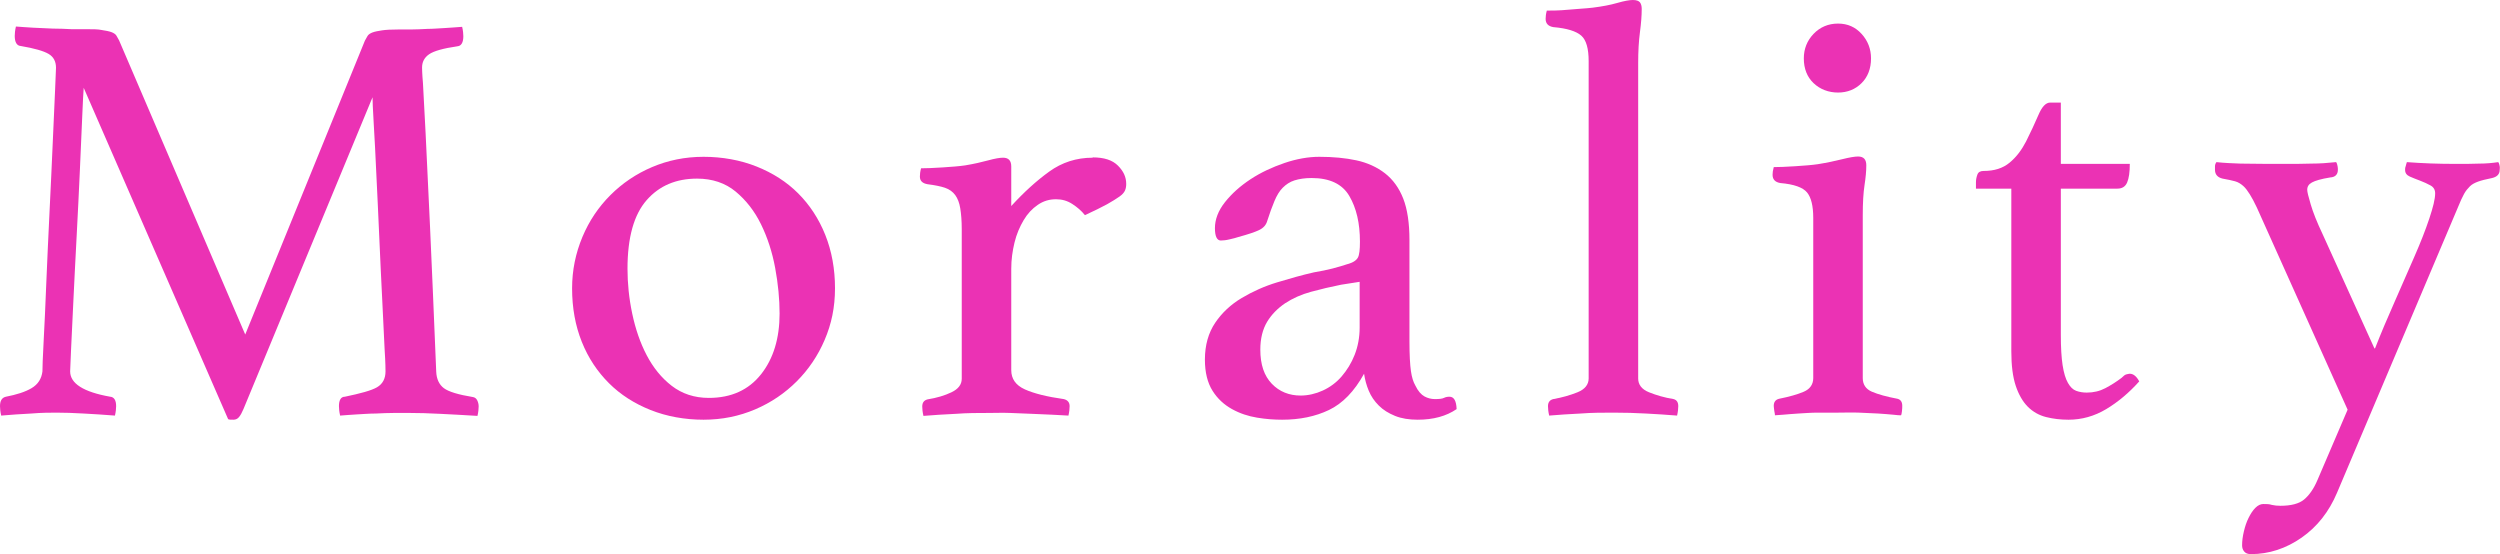
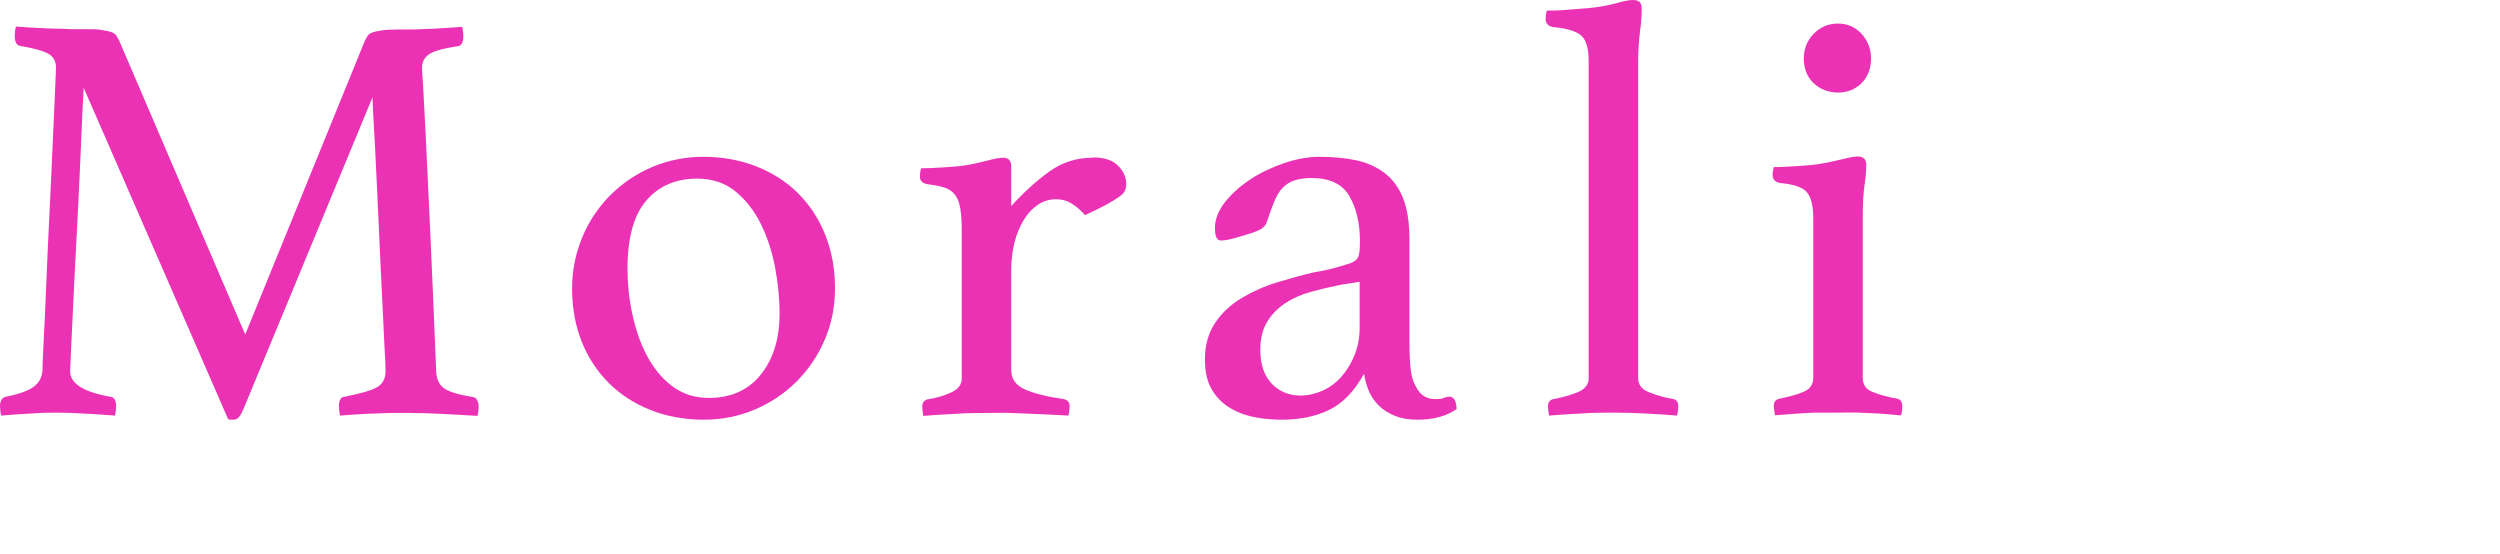
<svg xmlns="http://www.w3.org/2000/svg" id="_レイヤー_2" data-name="レイヤー_2" viewBox="0 0 84.82 18.8">
  <defs>
    <style>
      .cls-1 {
        fill: #eb32b4;
      }
    </style>
  </defs>
  <g id="text">
    <g>
      <path class="cls-1" d="M12.38,1.38c.03-.05.06-.11.09-.16.03-.05.09-.09.17-.12s.19-.05.32-.07c.13-.02.32-.03.56-.03.11,0,.25,0,.42,0,.17,0,.36-.01.56-.02.2,0,.4-.02.61-.03.21-.01.4-.03.57-.04.03.13.04.24.04.32,0,.21-.07.33-.2.34-.48.07-.8.16-.96.27s-.24.26-.24.45c0,.01,0,.19.03.53.02.34.05.91.09,1.7.04.79.09,1.85.15,3.17.06,1.32.13,2.96.21,4.92.01.25.1.44.26.56.16.12.49.22.98.3.07.01.12.05.15.11s.05.13.05.21-.01.19-.04.32c-.47-.03-.89-.05-1.27-.07s-.73-.03-1.05-.03c-.13,0-.3,0-.5,0-.2,0-.41.01-.63.02-.22,0-.44.02-.65.03-.21.01-.4.03-.56.04-.03-.13-.04-.24-.04-.32,0-.21.07-.32.2-.32.53-.11.9-.21,1.09-.32s.29-.29.29-.54c0-.04,0-.29-.03-.74-.02-.45-.05-1.01-.08-1.66-.03-.65-.07-1.36-.1-2.12-.03-.76-.07-1.48-.1-2.15s-.06-1.25-.09-1.74c-.03-.49-.04-.78-.04-.89l-4.38,10.58c-.05.12-.1.21-.15.27s-.11.09-.19.09c-.09,0-.15,0-.18-.02L2.84,2.98c-.01.13-.03.46-.05.97-.02.51-.05,1.12-.08,1.83-.03.71-.07,1.45-.11,2.24s-.08,1.51-.11,2.18c-.03.67-.06,1.23-.08,1.68-.02.45-.03.69-.03.72,0,.41.45.7,1.36.86.13.01.2.12.2.32,0,.08-.01.19-.04.32-.36-.03-.71-.05-1.06-.07-.35-.02-.65-.03-.92-.03-.21,0-.5,0-.86.03-.36.02-.7.04-1.02.07-.03-.13-.04-.24-.04-.32,0-.19.07-.29.2-.32.36-.07.65-.16.87-.29.22-.13.34-.32.37-.57,0-.12.01-.46.04-1.01.03-.55.06-1.21.09-1.97.03-.76.07-1.57.11-2.42.04-.85.08-1.64.11-2.37s.06-1.33.08-1.8c.02-.47.03-.72.03-.73,0-.21-.08-.37-.25-.47s-.48-.19-.95-.27c-.13-.01-.2-.13-.2-.34,0-.08.01-.19.04-.32.17.01.37.03.59.04.22.01.44.02.66.03.22,0,.43.01.63.02.2,0,.36,0,.48,0,.24,0,.43,0,.56.03.13.02.24.04.32.07s.14.07.17.12.06.11.09.16l4.28,9.98L12.38,1.38Z" />
      <path class="cls-1" d="M19.41,9.78c0-.61.12-1.19.35-1.74.23-.55.55-1.02.95-1.42.4-.4.87-.72,1.41-.95.54-.23,1.12-.35,1.75-.35s1.25.11,1.8.33c.55.22,1.02.52,1.41.91s.7.86.92,1.41.33,1.16.33,1.81-.12,1.21-.35,1.75c-.23.54-.55,1.01-.95,1.41s-.87.72-1.41.95c-.54.23-1.12.35-1.75.35s-1.25-.11-1.8-.33c-.55-.22-1.02-.52-1.41-.91s-.7-.85-.92-1.4-.33-1.15-.33-1.82ZM21.29,9.12c0,.49.05,1,.16,1.52s.27.99.49,1.41c.22.42.5.77.85,1.04.35.27.77.41,1.26.41.76,0,1.35-.27,1.77-.8s.63-1.22.63-2.06c0-.49-.05-1.01-.15-1.55-.1-.54-.26-1.03-.48-1.48-.22-.45-.51-.82-.86-1.11-.35-.29-.79-.44-1.31-.44-.71,0-1.28.24-1.71.73-.43.49-.65,1.26-.65,2.33Z" />
      <path class="cls-1" d="M37.07,5.34c.39,0,.67.09.86.28s.28.39.28.62c0,.08-.01.15-.04.22-.03.07-.09.14-.19.21-.1.07-.24.16-.42.26-.18.1-.43.22-.75.37-.12-.15-.26-.27-.43-.38-.17-.11-.35-.16-.55-.16-.23,0-.43.06-.62.19-.19.13-.35.3-.48.52-.13.22-.24.47-.31.76-.07.29-.11.58-.11.89v3.44c0,.29.15.51.46.65.31.14.75.25,1.32.33.13.03.2.11.2.24,0,.08-.01.19-.04.32-.15-.01-.33-.02-.55-.03s-.45-.02-.69-.03c-.24-.01-.49-.02-.74-.03s-.49,0-.71,0c-.37,0-.74,0-1.13.03-.39.02-.76.04-1.1.07-.03-.13-.04-.24-.04-.32,0-.13.06-.21.18-.24.31-.05.58-.13.81-.24.23-.11.35-.26.35-.46v-5.08c0-.28-.02-.51-.05-.7-.03-.19-.09-.34-.17-.45-.08-.11-.2-.2-.35-.25-.15-.05-.35-.09-.59-.12-.17-.03-.26-.11-.26-.26,0-.08.01-.17.04-.28.17,0,.42-.01.73-.03.31-.02.57-.04.77-.07.3-.05.56-.11.78-.17.22-.06.39-.09.5-.09.19,0,.28.1.28.3v1.34c.43-.47.86-.86,1.29-1.17.43-.31.92-.47,1.47-.47Z" />
      <path class="cls-1" d="M49.18,13.46c.15,0,.23.14.24.42-.35.24-.79.36-1.32.36-.29,0-.55-.04-.77-.13-.22-.09-.4-.2-.55-.35-.15-.15-.26-.31-.34-.5-.08-.19-.13-.38-.16-.58-.33.6-.73,1.01-1.19,1.23-.46.22-.99.33-1.59.33-.27,0-.55-.02-.85-.07s-.58-.14-.85-.29c-.27-.15-.49-.35-.66-.62-.17-.27-.26-.62-.26-1.06,0-.49.12-.91.35-1.25.23-.34.53-.62.9-.84.37-.22.77-.4,1.2-.53s.85-.25,1.25-.34c.23-.04.44-.08.63-.13.19-.05.36-.1.51-.15.19-.05.3-.13.35-.22s.07-.27.07-.54c0-.63-.12-1.14-.36-1.55-.24-.41-.67-.61-1.28-.61-.23,0-.42.03-.58.08-.16.05-.29.14-.4.25-.11.11-.2.26-.28.45-.08.19-.16.41-.24.66-.04.15-.13.25-.27.32-.14.07-.38.15-.71.24-.08.03-.18.05-.3.08s-.22.04-.3.04c-.13,0-.2-.14-.2-.42,0-.29.11-.59.34-.88.23-.29.52-.55.87-.78.35-.23.74-.41,1.15-.55.41-.14.81-.21,1.18-.21.47,0,.89.04,1.26.12s.7.23.97.44c.27.21.48.5.62.86.14.36.21.83.21,1.4v3.44c0,.47.02.8.05,1.01.03.21.08.37.15.49.09.19.2.31.31.37.11.06.23.09.35.09.15,0,.25-.01.31-.04.06-.03.12-.04.19-.04ZM46.14,9.56l-.64.1c-.35.07-.69.15-1.02.24-.33.09-.62.22-.88.39-.25.17-.46.38-.61.63-.15.25-.23.57-.23.94,0,.51.13.89.39,1.16.26.27.59.4.98.4.25,0,.51-.06.75-.17s.46-.27.64-.48c.18-.21.33-.45.44-.73.11-.28.17-.59.17-.92v-1.56Z" />
      <path class="cls-1" d="M56.9,14.1c-.35-.03-.7-.05-1.06-.07s-.72-.03-1.09-.03-.74,0-1.12.03c-.38.02-.74.04-1.07.07-.03-.13-.04-.24-.04-.32,0-.13.06-.21.18-.24.29-.05.57-.13.82-.23.25-.1.38-.26.38-.47V2.08c0-.43-.08-.72-.25-.87-.17-.15-.48-.25-.95-.29-.17-.03-.26-.12-.26-.28,0-.08.01-.17.04-.28.17,0,.41,0,.72-.03s.59-.04.84-.07c.31-.04.59-.09.83-.16.24-.07.42-.1.53-.1.12,0,.2.03.24.08.04.05.06.13.06.22,0,.23-.02.49-.06.79-.04.3-.06.65-.06,1.05v10.7c0,.21.12.37.37.47.25.1.52.18.83.23.11.03.16.11.16.24,0,.08-.01.19-.04.32Z" />
      <path class="cls-1" d="M62.37,14c-.23,0-.46,0-.7,0s-.45.02-.65.03c-.2.01-.37.03-.52.04-.15.01-.24.02-.28.02,0-.01,0-.06-.02-.14-.01-.08-.02-.14-.02-.18,0-.13.06-.21.18-.24.35-.07.63-.15.84-.24.21-.09.32-.25.32-.46v-5.44c0-.4-.07-.69-.21-.86-.14-.17-.44-.28-.91-.32-.17-.03-.26-.12-.26-.28,0-.07.01-.15.04-.26.17,0,.42-.01.73-.03.31-.02.57-.04.77-.07.31-.05.59-.11.83-.17.24-.06.42-.09.53-.09.19,0,.28.1.28.3,0,.19-.02.41-.06.67-.04.26-.06.6-.06,1.03v5.52c0,.21.1.37.31.46.21.09.5.17.87.24.11.03.16.11.16.24,0,.04,0,.1-.01.18s-.02.13-.03.14c-.04,0-.13,0-.27-.02-.14-.01-.31-.03-.51-.04-.2-.01-.42-.02-.65-.03s-.47,0-.7,0ZM61.2,1.98c0-.32.11-.6.33-.83.22-.23.5-.35.83-.35s.59.12.8.35c.21.23.32.51.32.83,0,.35-.11.63-.32.84-.21.21-.48.32-.8.32s-.61-.11-.83-.32c-.22-.21-.33-.49-.33-.84Z" />
-       <path class="cls-1" d="M71.98,12.82c.07-.07.12-.11.17-.12s.08-.02.11-.02c.12,0,.23.09.32.26-.35.39-.72.7-1.12.94-.4.24-.83.36-1.28.36-.27,0-.52-.03-.76-.09s-.45-.18-.62-.35c-.17-.17-.31-.41-.41-.71-.1-.3-.15-.69-.15-1.17v-5.52h-1.2v-.22c0-.09.02-.18.05-.26.03-.08.1-.12.21-.12.36,0,.65-.09.88-.28.23-.19.41-.43.56-.72.16-.32.3-.62.42-.9.12-.28.25-.42.4-.42h.36v2.08h2.34c0,.28-.03.49-.09.63-.06.14-.17.21-.33.21h-1.92v4.96c0,.43.02.77.06,1.03.04.26.1.46.18.6.08.14.17.23.28.27.11.04.23.06.36.06.23,0,.44-.05.63-.15.19-.1.38-.22.55-.35Z" />
-       <path class="cls-1" d="M80.58,11.82c.2-.51.42-1.03.66-1.57s.46-1.05.67-1.53.38-.91.51-1.3c.13-.39.2-.67.2-.86,0-.12-.05-.21-.16-.27-.11-.06-.22-.11-.35-.16-.13-.05-.24-.09-.35-.14-.11-.05-.16-.12-.16-.23,0-.03,0-.07.02-.12.01-.05.03-.1.04-.14.52.04,1.07.06,1.66.06.31,0,.57,0,.8-.01.23,0,.44-.02.64-.05.03.04.04.09.05.14s0,.09,0,.12c0,.15-.09.24-.26.28-.2.04-.36.08-.47.12-.11.04-.21.09-.28.16-.07.07-.14.15-.2.26-.06.11-.13.26-.21.46l-4.1,9.68c-.27.64-.67,1.15-1.2,1.52-.53.37-1.11.56-1.72.56-.11,0-.18-.03-.23-.09s-.07-.13-.07-.21c0-.15.02-.3.06-.47.04-.17.09-.32.16-.46.07-.14.14-.25.23-.34.09-.09.18-.13.27-.13.11,0,.2,0,.29.03.09.02.18.03.29.03.36,0,.63-.07.8-.21.17-.14.33-.36.46-.67l1.02-2.38-3.08-6.86c-.09-.19-.17-.34-.24-.45-.07-.11-.14-.21-.22-.28s-.17-.13-.28-.16c-.11-.03-.25-.06-.42-.09-.17-.04-.26-.14-.26-.3,0-.03,0-.07,0-.12s.02-.1.05-.14c.27.03.54.04.81.05.27,0,.58.01.93.01h.58c.32,0,.62,0,.9-.01.28,0,.56-.02.84-.05.03.04.04.09.05.14s.01.09.01.12c0,.16-.09.25-.26.26-.31.05-.51.11-.62.17-.11.06-.16.14-.16.25,0,.07.04.23.12.5.08.27.21.6.4,1l1.76,3.88Z" />
    </g>
  </g>
</svg>